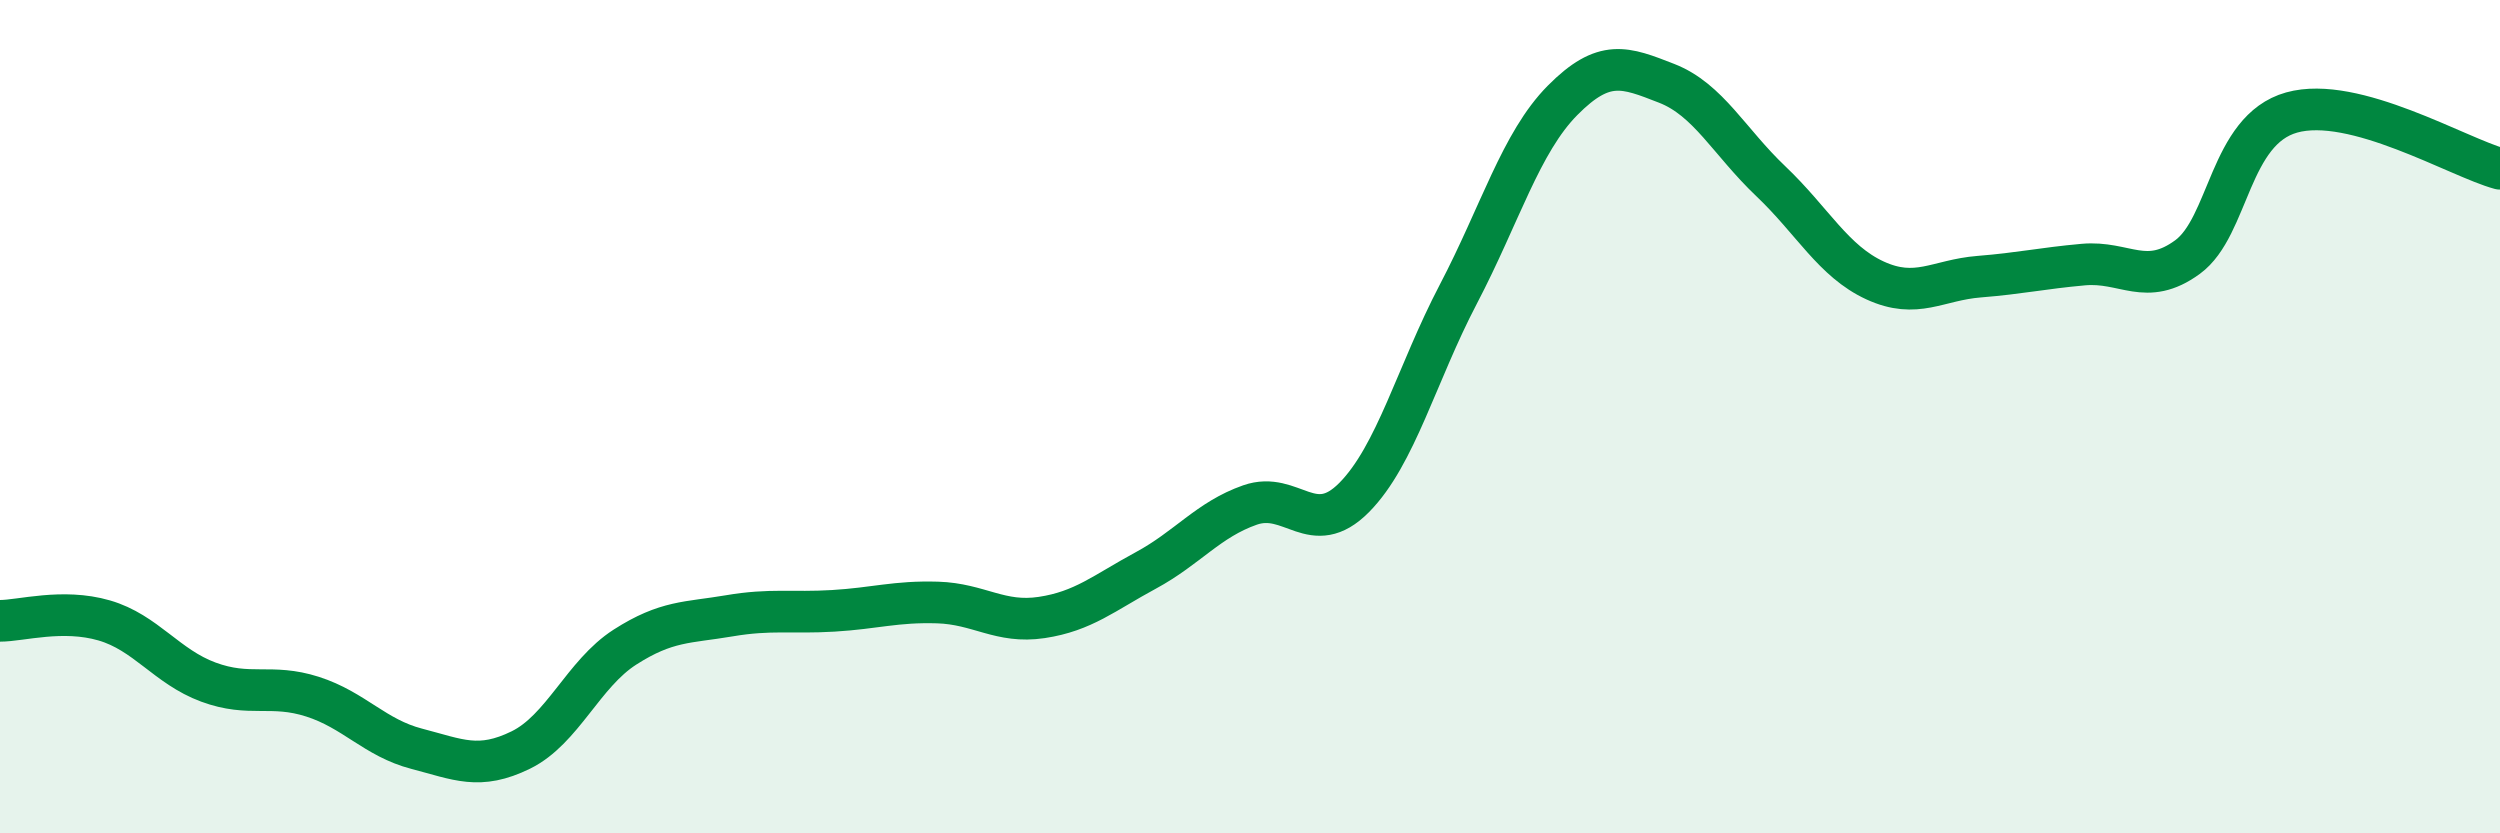
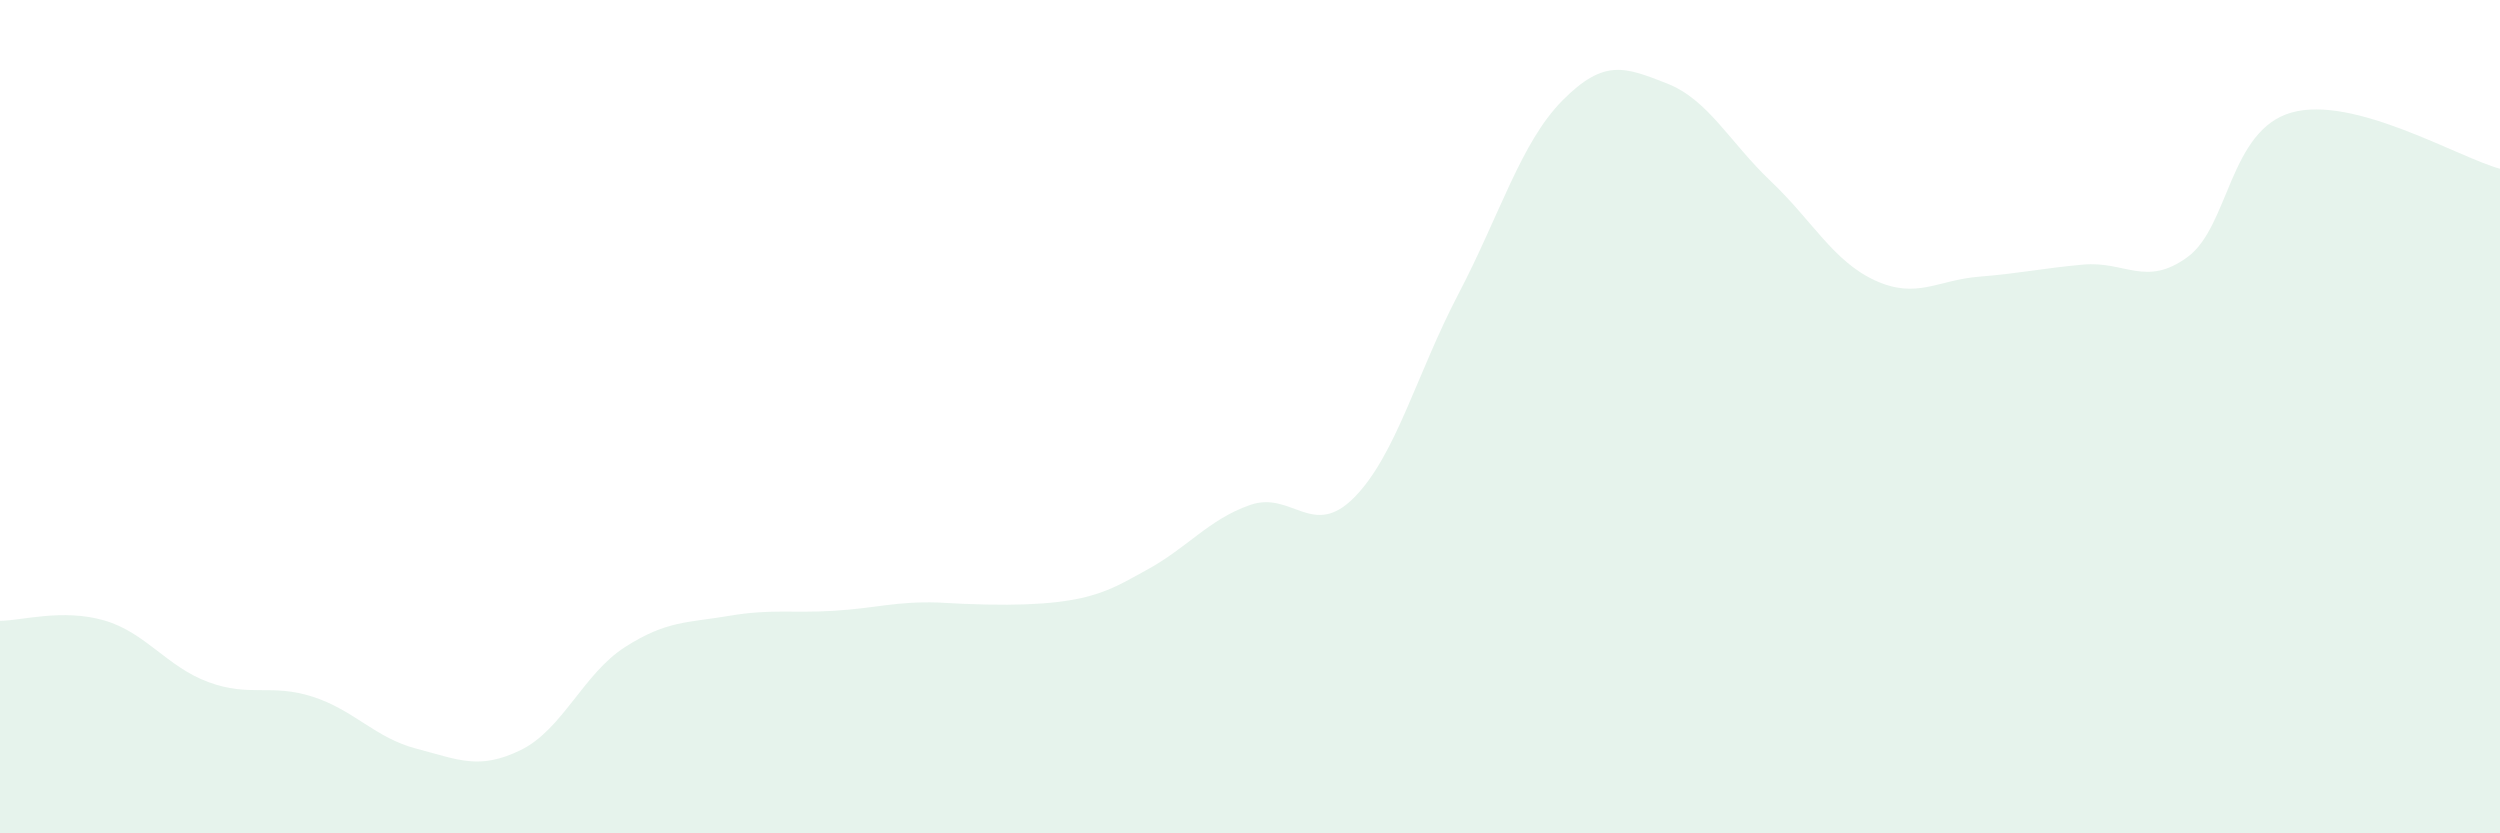
<svg xmlns="http://www.w3.org/2000/svg" width="60" height="20" viewBox="0 0 60 20">
-   <path d="M 0,14.9 C 0.5,14.9 1.5,14.6 2.5,14.89 C 3.5,15.18 4,16 5,16.37 C 6,16.74 6.5,16.4 7.5,16.72 C 8.5,17.04 9,17.71 10,17.97 C 11,18.23 11.5,18.49 12.5,18 C 13.5,17.51 14,16.17 15,15.53 C 16,14.89 16.5,14.95 17.5,14.78 C 18.5,14.61 19,14.72 20,14.66 C 21,14.6 21.5,14.43 22.5,14.46 C 23.5,14.49 24,14.97 25,14.82 C 26,14.67 26.5,14.23 27.5,13.69 C 28.5,13.15 29,12.47 30,12.12 C 31,11.77 31.5,12.95 32.5,11.94 C 33.5,10.93 34,8.97 35,7.06 C 36,5.15 36.5,3.42 37.5,2.41 C 38.5,1.4 39,1.61 40,2 C 41,2.39 41.5,3.4 42.5,4.35 C 43.5,5.3 44,6.27 45,6.73 C 46,7.19 46.5,6.72 47.5,6.64 C 48.5,6.56 49,6.44 50,6.35 C 51,6.26 51.5,6.9 52.5,6.17 C 53.5,5.44 53.5,3.12 55,2.7 C 56.5,2.28 59,3.78 60,4.05L60 20L0 20Z" fill="#008740" opacity="0.1" stroke-linecap="round" stroke-linejoin="round" />
-   <path d="M 0,14.9 C 0.5,14.9 1.5,14.6 2.5,14.89 C 3.5,15.18 4,16 5,16.37 C 6,16.74 6.5,16.4 7.5,16.72 C 8.5,17.04 9,17.71 10,17.97 C 11,18.23 11.5,18.49 12.5,18 C 13.5,17.51 14,16.17 15,15.53 C 16,14.89 16.5,14.95 17.5,14.78 C 18.5,14.61 19,14.72 20,14.66 C 21,14.6 21.5,14.43 22.5,14.46 C 23.5,14.49 24,14.97 25,14.82 C 26,14.67 26.5,14.23 27.5,13.69 C 28.5,13.15 29,12.47 30,12.12 C 31,11.77 31.5,12.95 32.5,11.94 C 33.5,10.93 34,8.97 35,7.06 C 36,5.15 36.5,3.42 37.5,2.41 C 38.5,1.4 39,1.61 40,2 C 41,2.39 41.5,3.4 42.5,4.35 C 43.5,5.3 44,6.27 45,6.73 C 46,7.19 46.5,6.72 47.5,6.64 C 48.5,6.56 49,6.44 50,6.35 C 51,6.26 51.5,6.9 52.5,6.17 C 53.5,5.44 53.5,3.12 55,2.7 C 56.5,2.28 59,3.78 60,4.05" stroke="#008740" stroke-width="1" fill="none" stroke-linecap="round" stroke-linejoin="round" />
+   <path d="M 0,14.9 C 0.5,14.9 1.5,14.6 2.5,14.89 C 3.5,15.18 4,16 5,16.37 C 6,16.74 6.5,16.4 7.5,16.72 C 8.5,17.04 9,17.71 10,17.97 C 11,18.23 11.5,18.49 12.5,18 C 13.5,17.51 14,16.17 15,15.53 C 16,14.89 16.5,14.95 17.5,14.78 C 18.5,14.61 19,14.72 20,14.66 C 21,14.6 21.5,14.43 22.5,14.46 C 26,14.67 26.5,14.23 27.5,13.69 C 28.5,13.15 29,12.47 30,12.12 C 31,11.77 31.5,12.95 32.5,11.94 C 33.5,10.93 34,8.97 35,7.06 C 36,5.15 36.5,3.42 37.5,2.41 C 38.5,1.4 39,1.61 40,2 C 41,2.39 41.5,3.4 42.5,4.35 C 43.5,5.3 44,6.27 45,6.73 C 46,7.19 46.5,6.72 47.5,6.64 C 48.5,6.56 49,6.44 50,6.35 C 51,6.26 51.5,6.9 52.5,6.17 C 53.5,5.44 53.5,3.12 55,2.7 C 56.5,2.28 59,3.78 60,4.05L60 20L0 20Z" fill="#008740" opacity="0.1" stroke-linecap="round" stroke-linejoin="round" />
</svg>